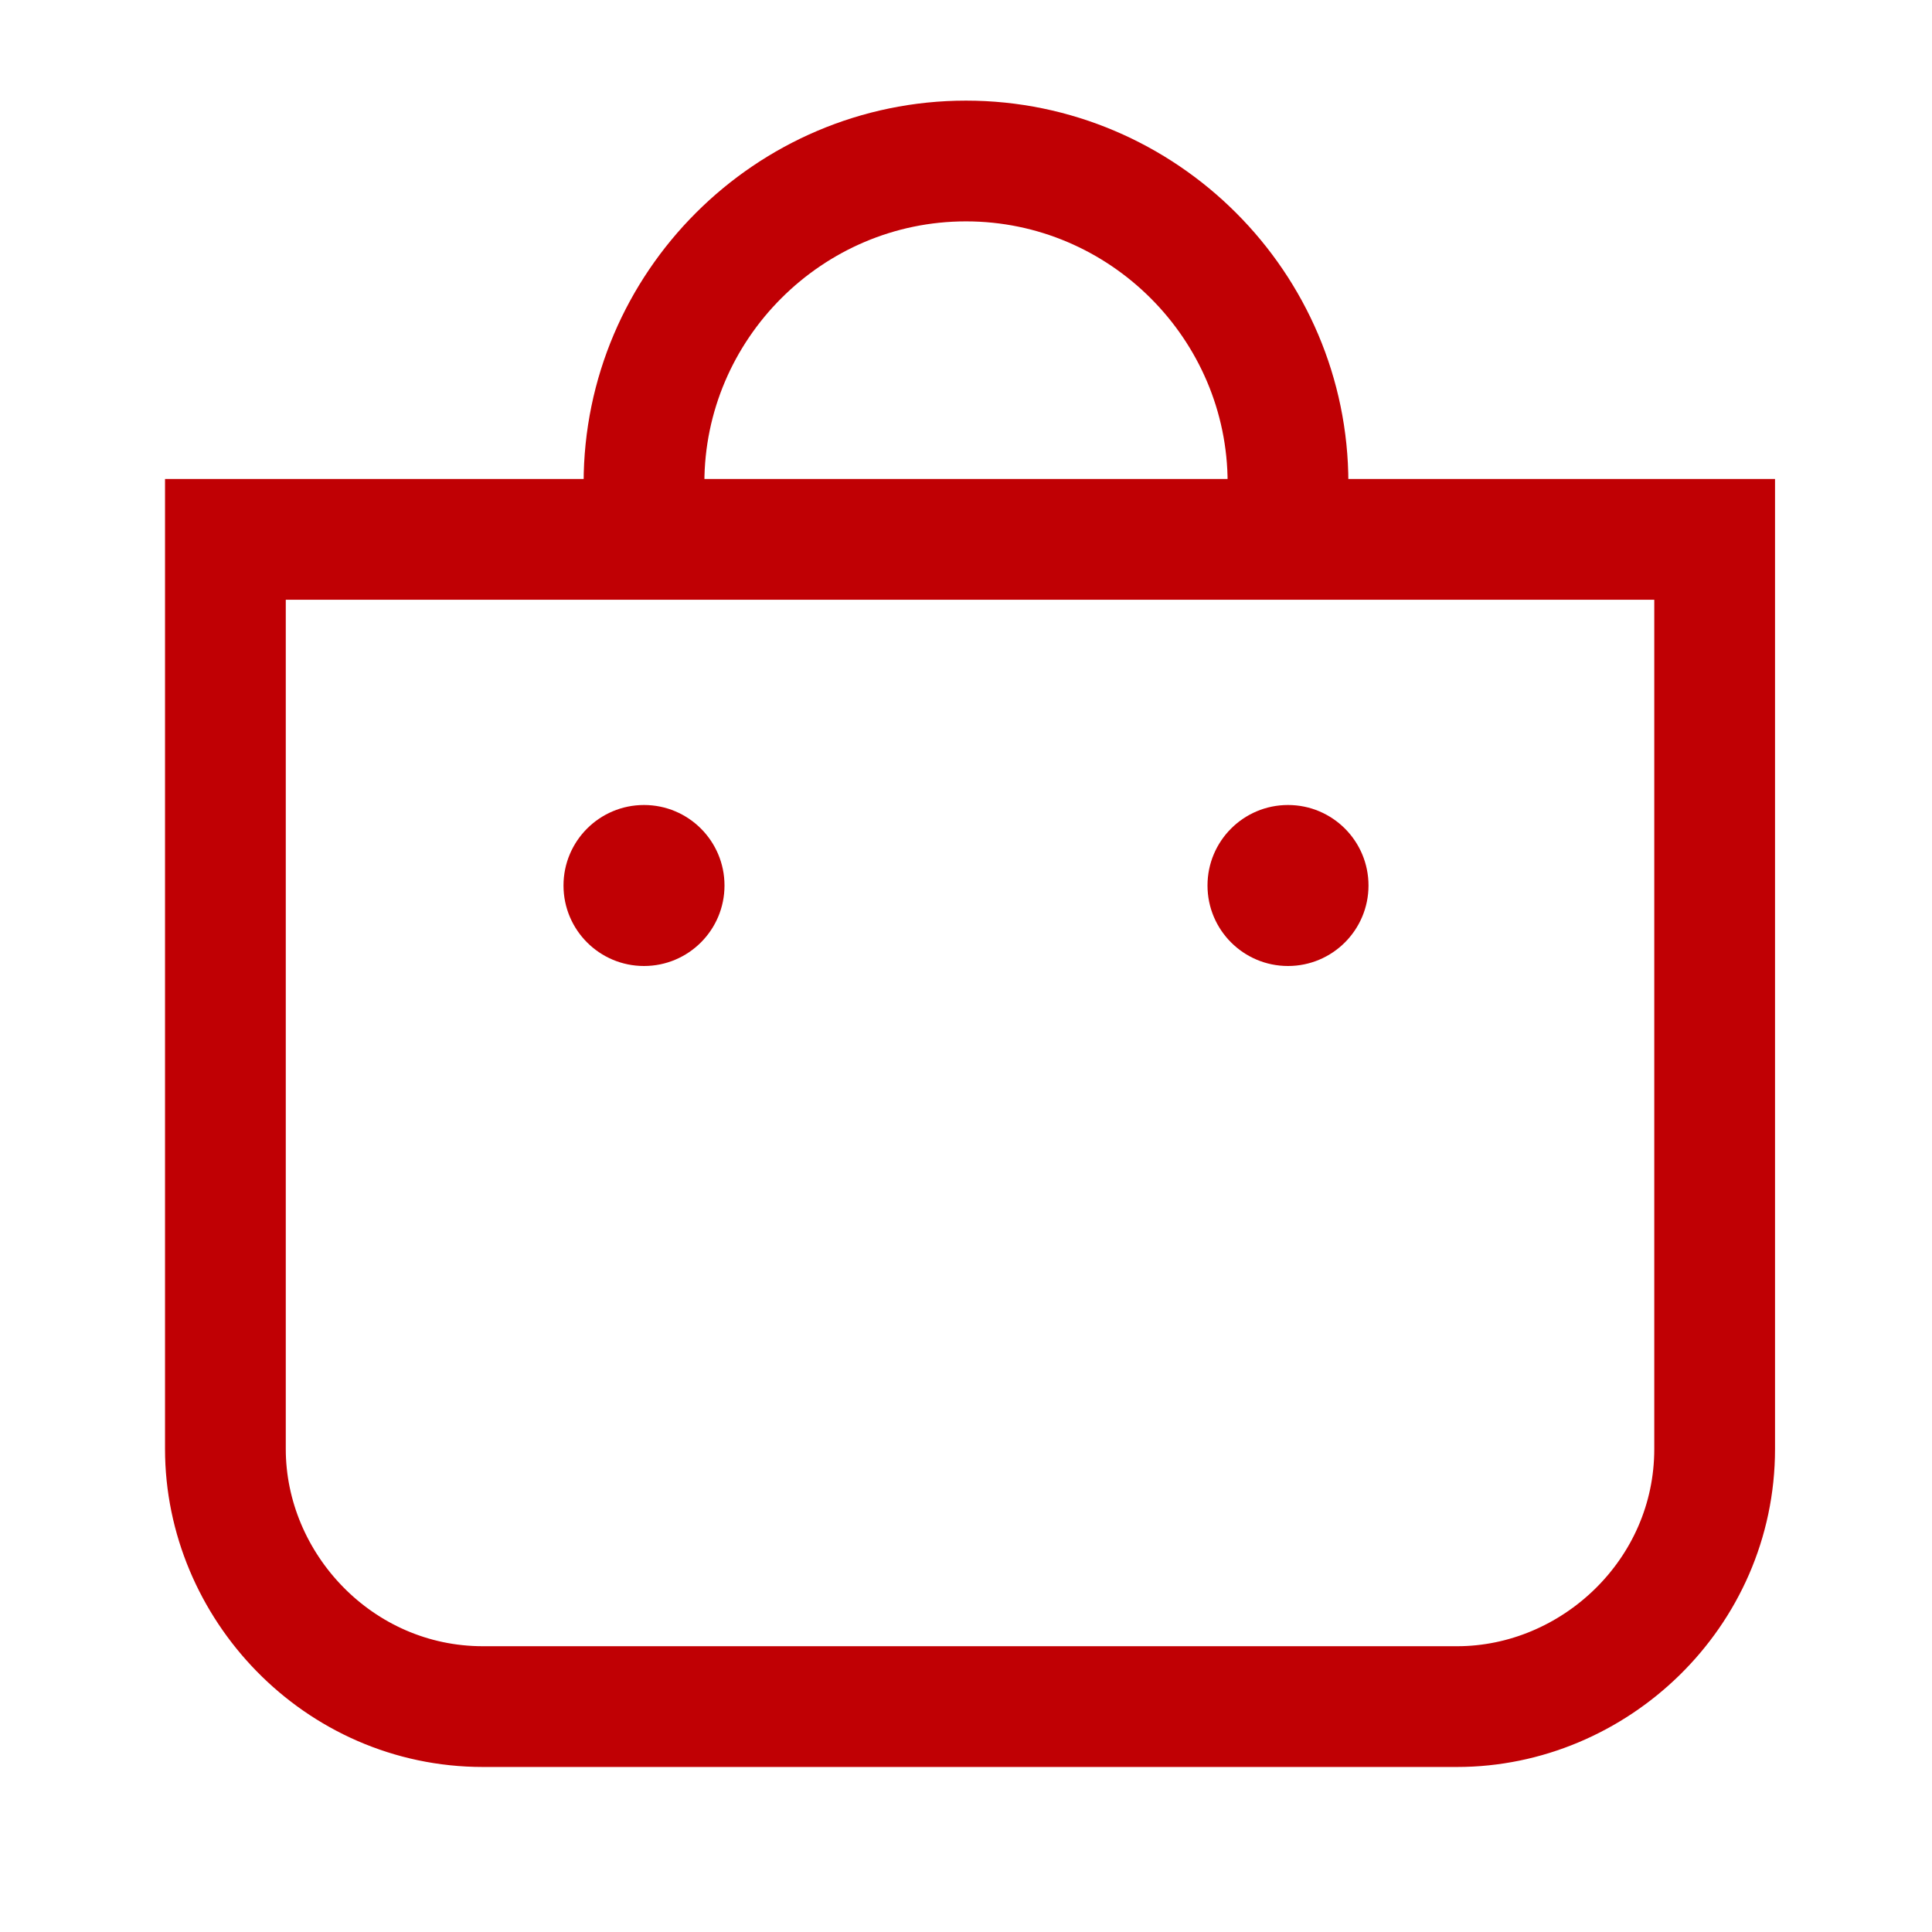
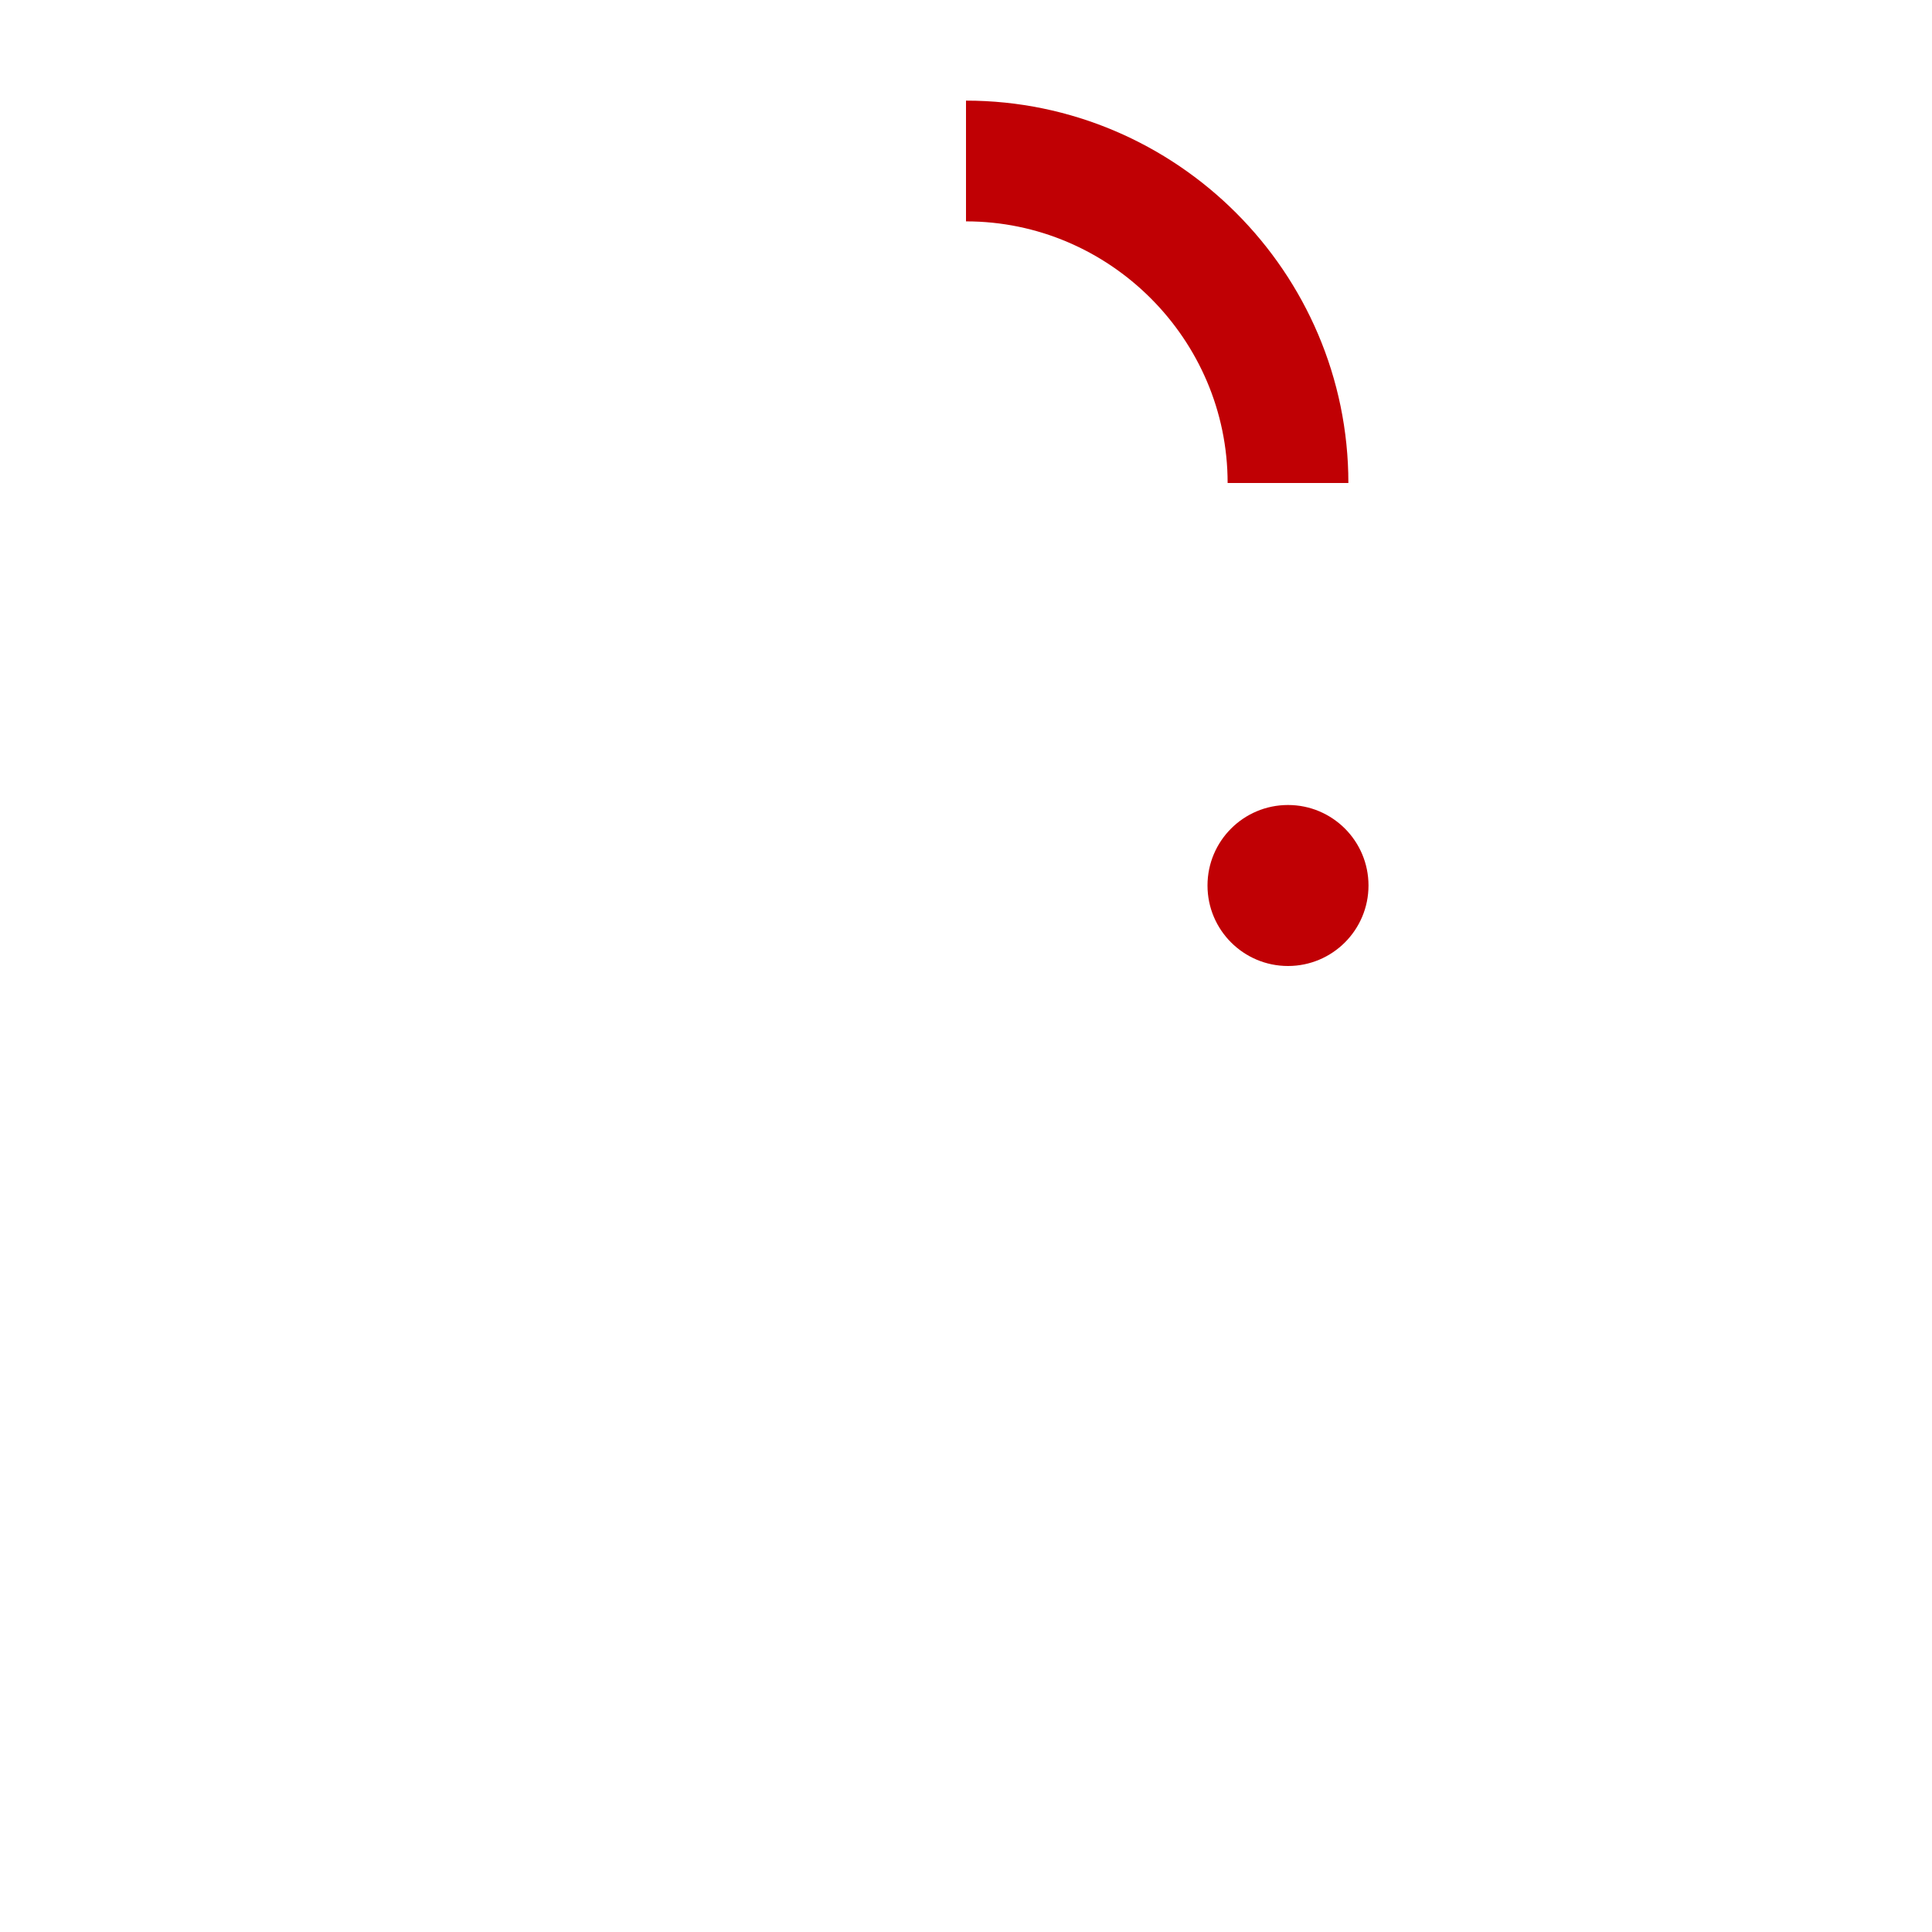
<svg xmlns="http://www.w3.org/2000/svg" version="1.1" id="Layer_1" x="0px" y="0px" viewBox="0 0 24 24" style="enable-background:new 0 0 24 24;" xml:space="preserve">
  <style type="text/css">
	.st0{fill:none;stroke:#C00004;stroke-width:1.5;}
	.st1{fill:#C00004;}
</style>
-   <path class="st0" d="M16,6c0-2.2-1.8-4-4-4C9.8,2,8,3.8,8,6" />
-   <path class="st0" d="M2.8,6.7h18.5V18c0,1.8-1.5,3.2-3.2,3.2H6c-1.8,0-3.2-1.5-3.2-3.2V6.7z" />
-   <circle class="st1" cx="8" cy="11" r="1" />
+   <path class="st0" d="M16,6c0-2.2-1.8-4-4-4" />
  <circle class="st1" cx="16" cy="11" r="1" />
</svg>